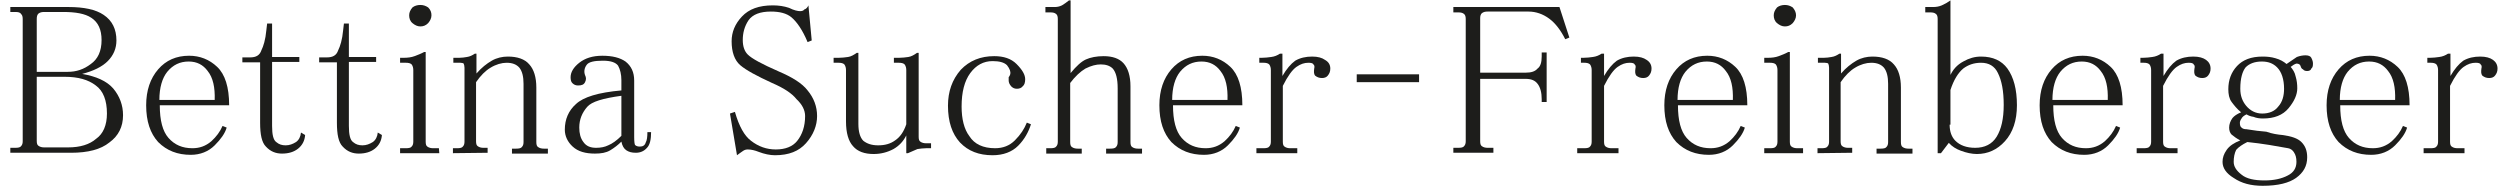
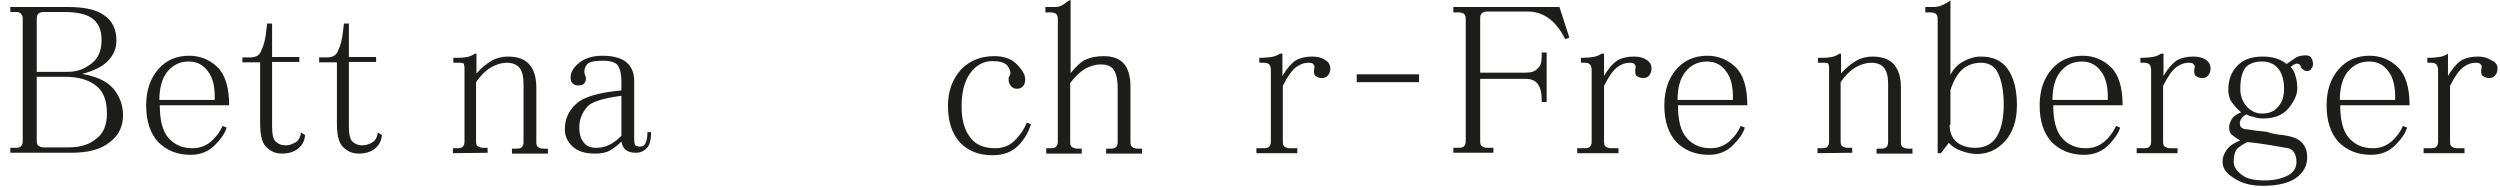
<svg xmlns="http://www.w3.org/2000/svg" xmlns:xlink="http://www.w3.org/1999/xlink" version="1.1" id="Ebene_1" x="0px" y="0px" viewBox="-176 235.3 605.5 45.3" style="enable-background:new -176 235.3 605.5 45.3;" xml:space="preserve">
  <style type="text/css">
	.st0{clip-path:url(#SVGID_2_);}
	.st1{fill:#1D1D1B;}
	.st2{display:none;}
	.st3{display:inline;}
	.st4{clip-path:url(#SVGID_4_);fill:none;stroke:#D49F0B;stroke-width:2.631;}
</style>
  <g>
    <g>
      <g>
        <defs>
          <rect id="SVGID_1_" x="-176" y="235.3" width="605.5" height="90.7" />
        </defs>
        <clipPath id="SVGID_2_">
          <use xlink:href="#SVGID_1_" style="overflow:visible;" />
        </clipPath>
        <g class="st0">
          <path class="st1" d="M-146.2,263.2c0,2.8-1.1,5-3.3,6.6c-2.1,1.7-5.2,2.5-9.3,2.5h-14.7v-1.2h1.2c0.7,0,1.2-0.1,1.4-0.4      c0.3-0.3,0.4-0.7,0.4-1.2v-29.6c0-0.5-0.1-1-0.4-1.2c-0.2-0.4-0.7-0.5-1.4-0.5h-1.2V237h14.1c3.7,0,6.6,0.6,8.5,1.9      c2.1,1.4,3.1,3.5,3.1,6.2c0,1.9-0.7,3.6-2.1,5c-1.4,1.4-3.5,2.4-6.2,3.1c3.4,0.6,5.9,1.7,7.5,3.5      C-147,258.6-146.2,260.8-146.2,263.2z M-151.4,245c0-2.5-0.8-4.3-2.5-5.4c-1.5-1-3.8-1.4-6.8-1.4h-4.6c-0.6,0-1,0.1-1.4,0.4      c-0.3,0.3-0.4,0.7-0.4,1.3v12.8h7.5c2.1,0,3.9-0.6,5.6-1.9C-152.3,249.6-151.4,247.7-151.4,245z M-150.1,262.8      c0-3.2-0.9-5.5-2.7-6.8c-1.8-1.4-4.3-2.1-7.5-2.1h-6.8v15.5c0,0.6,0.1,1,0.4,1.2c0.4,0.3,0.9,0.4,1.4,0.4h5.8      c2.9,0,5.2-0.7,6.8-2.1C-151,267.7-150.1,265.6-150.1,262.8z" />
          <path class="st1" d="M-137.3,260.8c0,3.7,0.7,6.3,2.1,7.9c1.5,1.7,3.4,2.5,5.8,2.5c1.7,0,3.2-0.5,4.6-1.7      c1.2-1.1,2.1-2.3,2.7-3.7l1,0.4c-0.4,1.4-1.4,2.8-2.9,4.3s-3.5,2.3-5.8,2.3c-3.2,0-5.8-1-7.9-3.1c-1.9-2.1-2.9-5-2.9-8.9      c0-3.6,1-6.5,2.9-8.7c1.9-2.2,4.4-3.3,7.5-3.3c2.6,0,4.9,0.9,6.8,2.7c1.9,1.8,2.9,4.9,2.9,9.3      C-120.5,260.8-137.3,260.8-137.3,260.8z M-124,259.5c0.1-3-0.4-5.4-1.7-7c-1.1-1.5-2.6-2.3-4.6-2.3c-2.1,0-3.8,0.8-5.2,2.5      c-1.2,1.5-1.9,3.8-1.9,6.8H-124z" />
          <path class="st1" d="M-102.1,268c-0.1,1.4-0.7,2.5-1.7,3.3c-1,0.8-2.3,1.2-3.9,1.2c-1.5,0-2.8-0.5-3.9-1.7c-1-1-1.4-2.9-1.4-5.8      v-14.6h-4.3v-1.2h1.9c1.4,0,2.3-0.5,2.7-1.7c0.5-1,1-2.6,1.2-4.8l0.2-1.7h1.2v8.1h6.6v1.2h-6.6v15.5c0,2.1,0.3,3.4,1,3.9      c0.7,0.6,1.4,0.8,2.3,0.8s1.7-0.3,2.5-0.8c0.7-0.5,1.1-1.3,1.2-2.3L-102.1,268z" />
          <path class="st1" d="M-83.5,268c-0.1,1.4-0.7,2.5-1.7,3.3c-1,0.8-2.3,1.2-3.9,1.2c-1.5,0-2.8-0.5-3.9-1.7c-1-1-1.4-2.9-1.4-5.8      v-14.6h-4.3v-1.2h1.9c1.4,0,2.3-0.5,2.7-1.7c0.5-1,1-2.6,1.2-4.8l0.2-1.7h1.2v8.1h6.6v1.2h-6.6v15.5c0,2.1,0.3,3.4,1,3.9      c0.7,0.6,1.4,0.8,2.3,0.8s1.7-0.3,2.5-0.8c0.7-0.5,1.1-1.3,1.2-2.3L-83.5,268z" />
-           <path class="st1" d="M-69.6,272.4h-9.5v-1.2h1.4c0.7,0,1.2-0.1,1.4-0.4c0.3-0.3,0.4-0.7,0.4-1.2v-17.3c0-0.5-0.1-1-0.4-1.4      c-0.3-0.3-0.8-0.4-1.4-0.4h-1.4v-1.2h0.8c1,0,1.9-0.1,2.7-0.4c0.8-0.3,1.6-0.6,2.3-1h0.4v21.7c0,0.6,0.1,1,0.4,1.2      c0.4,0.3,0.9,0.4,1.4,0.4h1.4L-69.6,272.4L-69.6,272.4z M-71.5,239c0,0.7-0.3,1.3-0.8,1.9c-0.6,0.6-1.2,0.8-1.9,0.8      c-0.7,0-1.3-0.3-1.9-0.8s-0.8-1.2-0.8-1.9s0.3-1.3,0.8-1.9c0.5-0.4,1.2-0.6,1.9-0.6c0.7,0,1.3,0.2,1.9,0.6      C-71.7,237.7-71.5,238.3-71.5,239z" />
          <path class="st1" d="M-66.3,272.4v-1.2h1c0.7,0,1.2-0.1,1.4-0.4c0.3-0.3,0.4-0.7,0.4-1.2v-17.9c0-0.4-0.1-0.8-0.2-1      c-0.1-0.1-0.4-0.2-0.8-0.2h-1.7v-1.2h1.4c0.7,0,1.3-0.1,1.9-0.2c0.7-0.1,1.3-0.4,1.9-0.8h0.4v4.8c1.2-1.4,2.5-2.4,3.7-3.1      s2.6-1,3.9-1c2.3,0,4.1,0.6,5.2,1.9c1.1,1.2,1.7,3.1,1.7,5.6v13.2c0,0.6,0.1,1,0.4,1.2c0.4,0.3,0.9,0.4,1.4,0.4h1v1.2H-52v-1.2      h1c0.7,0,1.2-0.1,1.4-0.4c0.3-0.3,0.4-0.7,0.4-1.2v-14.1c0-1.7-0.3-3-1-3.9c-0.7-0.8-1.7-1.2-3.1-1.2c-1.2,0-2.6,0.4-3.9,1.2      c-1.2,0.7-2.4,1.9-3.5,3.5v14.3c0,0.6,0.1,1,0.4,1.2c0.4,0.3,0.9,0.4,1.4,0.4h1v1.2L-66.3,272.4L-66.3,272.4z" />
          <path class="st1" d="M-18.3,267.2c0,1.9-0.3,3.2-1,3.9c-0.7,0.8-1.6,1.2-2.7,1.2c-1,0-1.7-0.2-2.3-0.6c-0.6-0.4-1-1.1-1.2-2.1      c-0.8,0.8-1.7,1.5-2.7,2.1c-1,0.6-2.2,0.8-3.7,0.8c-2.3,0-4.1-0.5-5.4-1.7c-1.2-1.1-1.9-2.5-1.9-4.1c0-2.5,0.9-4.6,2.7-6.2      c1.8-1.7,5.4-2.8,11-3.3v-2.5c0-1.4-0.3-2.6-0.8-3.5c-0.6-0.8-1.8-1.2-3.7-1.2c-2.1,0-3.4,0.3-3.9,1c-0.6,0.8-0.7,1.7-0.4,2.5      c0.3,0.6,0.3,1.1,0,1.7c-0.3,0.6-0.8,0.8-1.7,0.8c-0.6,0-1-0.2-1.4-0.6c-0.3-0.3-0.4-0.8-0.4-1.4c0-1.2,0.7-2.4,2.1-3.5      c1.4-1.1,3.2-1.7,5.6-1.7c2.5,0,4.3,0.5,5.6,1.4c1.4,1.1,2.1,2.6,2.1,4.6v13.7c0,1.1,0.1,1.7,0.2,1.9c0.3,0.3,0.7,0.4,1.2,0.4      c0.7,0,1.2-0.3,1.4-1c0.3-0.5,0.4-1.4,0.4-2.5h0.9L-18.3,267.2L-18.3,267.2z M-25.5,268.2v-9.7c-4.4,0.6-7.2,1.4-8.3,2.7      c-1.2,1.4-1.9,3-1.9,5c0,1.4,0.3,2.6,1,3.5c0.7,1,1.7,1.4,3.1,1.4c1.1,0,2.1-0.2,2.9-0.6C-27.7,270.1-26.6,269.3-25.5,268.2z" />
-           <path class="st1" d="M11,255.4c-3.7-1.7-6.3-3.1-7.7-4.3s-2.1-3.2-2.1-5.8c0-2.2,0.8-4.2,2.5-6s4.1-2.7,7.5-2.7      c1.4,0,2.7,0.2,3.9,0.6c1.2,0.6,2.1,0.8,2.7,0.8c0.4,0,0.8-0.1,1-0.4c0.4-0.1,0.8-0.5,1-1l0.8,8.5l-1,0.4      c-1.2-2.9-2.6-4.9-3.9-6c-1.2-1-2.9-1.4-5-1.4c-2.6,0-4.4,0.7-5.4,2.1c-1,1.5-1.4,3.1-1.4,4.8c0,1.5,0.4,2.7,1.2,3.5      c1,1,3.4,2.3,7.5,4.1c3.3,1.4,5.7,2.9,7,4.6c1.5,1.8,2.3,3.9,2.3,6.2c0,2.3-0.9,4.6-2.7,6.6c-1.7,1.9-4.1,2.9-7.5,2.9      c-1.2,0-2.6-0.3-3.9-0.8c-1-0.4-1.9-0.6-2.7-0.6c-0.4,0-0.8,0.1-1.2,0.4c-0.4,0.3-0.9,0.6-1.4,1l-1.7-10.1l1.2-0.4      c1,3.5,2.3,5.8,3.9,7c1.8,1.4,3.8,2.1,6,2.1c2.3,0,4.1-0.7,5.2-2.1c1.2-1.5,1.9-3.5,1.9-6c0-1.4-0.7-2.8-2.1-4.1      C15.8,257.9,13.8,256.6,11,255.4z" />
-           <path class="st1" d="M36.7,270.5c1.7,0,3-0.4,4.1-1.2c1.2-0.8,2.1-2.1,2.7-3.9v-13.1c0-0.5-0.1-1-0.4-1.4      c-0.3-0.3-0.8-0.4-1.4-0.4h-1.2v-1.2h1.2c0.8,0,1.6-0.1,2.3-0.2c0.7-0.1,1.4-0.5,2.1-1h0.4v20.3c0,0.6,0.1,1,0.4,1.2      c0.4,0.3,0.9,0.4,1.4,0.4h1.2v1.2h-1.2c-0.7,0-1.4,0.1-2.1,0.2c-0.7,0.3-1.4,0.6-2.3,1h-0.4v-4.3c-0.7,1.4-1.7,2.5-3.1,3.3      c-1.5,0.8-3.1,1.2-4.8,1.2c-2.2,0-3.9-0.6-5-1.9c-1.1-1.2-1.7-3.2-1.7-6v-12.4c0-0.5-0.1-1-0.4-1.4c-0.3-0.3-0.8-0.4-1.4-0.4      h-1.2v-1.2h1.2c0.8,0,1.6-0.1,2.3-0.2c0.7-0.1,1.4-0.5,2.1-1h0.4v17.2c0,1.9,0.4,3.3,1.2,4.1C34,270.1,35.1,270.5,36.7,270.5z" />
          <path class="st1" d="M68.3,254.8c0-0.4,0-0.7,0-0.8c0.1-0.1,0.3-0.4,0.4-0.8c0.1-0.5-0.1-1.2-0.8-2.1c-0.7-0.7-1.9-1-3.5-1      c-2.2,0-4,1-5.4,2.9c-1.4,1.9-2.1,4.6-2.1,8.1c0,3,0.6,5.5,1.9,7.2c1.2,1.9,3.3,2.9,6.2,2.9c1.9,0,3.5-0.6,4.8-1.9      c1.4-1.4,2.3-2.8,2.9-4.3l1,0.4c-0.6,1.9-1.6,3.7-3.1,5.2s-3.6,2.3-6.2,2.3c-3.3,0-5.9-1-7.9-3.1c-1.9-2.1-2.9-5-2.9-8.9      c0-3.4,1-6.3,3.1-8.7c2.1-2.2,4.8-3.3,8.1-3.3c2.3,0,4.1,0.6,5.4,1.9c1.4,1.4,2.1,2.6,2.1,3.7c0,0.8-0.2,1.4-0.6,1.7      c-0.3,0.4-0.8,0.6-1.4,0.6c-0.6,0-1-0.2-1.4-0.6C68.5,255.7,68.3,255.3,68.3,254.8z" />
          <path class="st1" d="M77.4,272.4v-1.2h1c0.7,0,1.2-0.1,1.4-0.4c0.3-0.3,0.4-0.7,0.4-1.2v-29.7c0-0.5-0.1-1-0.4-1.2      c-0.3-0.3-0.8-0.4-1.4-0.4h-1.2V237h2.3c0.5,0,1.1-0.1,1.7-0.4c0.5-0.3,1.1-0.7,1.7-1.2h0.4V253c1.4-1.7,2.6-2.8,3.7-3.3      s2.6-0.8,4.3-0.8c2.2,0,3.8,0.6,4.8,1.7c1.1,1.2,1.7,3.1,1.7,5.6v13.5c0,0.6,0.1,1,0.4,1.2c0.4,0.3,0.9,0.4,1.4,0.4h1v1.2h-8.7      v-1.2h1c0.7,0,1.2-0.1,1.4-0.4c0.3-0.3,0.4-0.7,0.4-1.2v-13c0-2.3-0.4-3.9-1.2-4.8c-0.7-0.7-1.7-1-2.9-1c-1.1,0-2.3,0.3-3.7,1      c-1.2,0.7-2.5,1.9-3.7,3.5v14.3c0,0.6,0.1,1,0.4,1.2c0.4,0.3,0.9,0.4,1.4,0.4h1v1.2h-8.6L77.4,272.4L77.4,272.4z" />
-           <path class="st1" d="M108.1,260.8c0,3.7,0.7,6.3,2.1,7.9c1.5,1.7,3.4,2.5,5.8,2.5c1.7,0,3.2-0.5,4.6-1.7      c1.2-1.1,2.1-2.3,2.7-3.7l1,0.4c-0.4,1.4-1.4,2.8-2.9,4.3s-3.5,2.3-5.8,2.3c-3.2,0-5.8-1-7.9-3.1c-1.9-2.1-2.9-5-2.9-8.9      c0-3.6,1-6.5,2.9-8.7s4.4-3.3,7.5-3.3c2.6,0,4.9,0.9,6.8,2.7c1.9,1.8,2.9,4.9,2.9,9.3C124.9,260.8,108.1,260.8,108.1,260.8z       M121.3,259.5c0.1-3-0.4-5.4-1.7-7c-1.1-1.5-2.6-2.3-4.6-2.3c-2.1,0-3.8,0.8-5.2,2.5c-1.2,1.5-1.9,3.8-1.9,6.8H121.3z" />
          <path class="st1" d="M146.2,251.9c0,0.7-0.2,1.2-0.6,1.7c-0.3,0.4-0.8,0.6-1.4,0.6c-0.7,0-1.2-0.2-1.7-0.6      c-0.3-0.4-0.3-1-0.2-1.7c0.1-0.4,0.1-0.8-0.2-1c-0.1-0.3-0.6-0.4-1.2-0.4c-1,0-1.9,0.3-2.9,1c-1,0.7-2.1,2.2-3.3,4.6v13.5      c0,0.6,0.1,1,0.4,1.2c0.4,0.3,0.9,0.4,1.4,0.4h1.7v1.2h-9.9v-1.2h1.7c0.7,0,1.2-0.1,1.4-0.4c0.3-0.3,0.4-0.7,0.4-1.2v-17.3      c0-0.5-0.1-1-0.4-1.4c-0.3-0.3-0.8-0.4-1.4-0.4h-1v-1.2h0.6c0.8,0,1.6-0.1,2.3-0.2c0.8-0.1,1.5-0.4,2.1-0.8h0.6v5.4      c1-1.7,2-2.9,3.1-3.7c1.2-0.7,2.6-1,4.1-1c1.4,0,2.4,0.3,3.1,0.8C145.8,250.3,146.2,251,146.2,251.9z" />
          <path class="st1" d="M167.7,253.3v1.9h-15.1v-1.9H167.7z" />
          <path class="st1" d="M204.1,244.4l-1,0.4c-1.1-2.2-2.4-3.9-3.9-5s-3.2-1.7-5-1.7h-9.9c-0.6,0-1,0.1-1.4,0.4      c-0.3,0.3-0.4,0.7-0.4,1.2v13.2h11c1.4,0,2.3-0.3,2.9-1c0.7-0.5,1-1.5,1-2.9v-1h1.2v12h-1.2v-0.7c0-1.5-0.3-2.8-1-3.7      c-0.6-0.8-1.5-1.2-2.9-1.2h-11v15.1c0,0.6,0.1,1,0.4,1.2c0.4,0.3,0.9,0.4,1.4,0.4h1.4v1.2H176v-1.2h1.2c0.7,0,1.2-0.1,1.4-0.4      c0.3-0.3,0.4-0.7,0.4-1.2v-29.6c0-0.5-0.1-1-0.4-1.2c-0.3-0.3-0.8-0.4-1.4-0.4H176V237h25.7L204.1,244.4z" />
          <path class="st1" d="M224,251.9c0,0.7-0.2,1.2-0.6,1.7c-0.3,0.4-0.8,0.6-1.4,0.6c-0.7,0-1.2-0.2-1.7-0.6c-0.3-0.4-0.3-1-0.2-1.7      c0.1-0.4,0.1-0.8-0.2-1c-0.1-0.3-0.6-0.4-1.2-0.4c-1,0-1.9,0.3-2.9,1c-1,0.7-2.1,2.2-3.3,4.6v13.5c0,0.6,0.1,1,0.4,1.2      c0.4,0.3,0.9,0.4,1.4,0.4h1.7v1.2h-10v-1.2h1.7c0.7,0,1.2-0.1,1.4-0.4c0.3-0.3,0.4-0.7,0.4-1.2v-17.3c0-0.5-0.1-1-0.4-1.4      c-0.3-0.3-0.8-0.4-1.4-0.4h-0.8v-1.2h0.6c0.8,0,1.6-0.1,2.3-0.2c0.8-0.1,1.5-0.4,2.1-0.8h0.6v5.4c1-1.7,2-2.9,3.1-3.7      c1.2-0.7,2.6-1,4.1-1c1.4,0,2.4,0.3,3.1,0.8C223.6,250.3,224,251,224,251.9z" />
          <path class="st1" d="M230.4,260.8c0,3.7,0.7,6.3,2.1,7.9c1.5,1.7,3.4,2.5,5.8,2.5c1.7,0,3.2-0.5,4.6-1.7      c1.2-1.1,2.1-2.3,2.7-3.7l1,0.4c-0.4,1.4-1.4,2.8-2.9,4.3s-3.5,2.3-5.8,2.3c-3.2,0-5.8-1-7.9-3.1c-1.9-2.1-2.9-5-2.9-8.9      c0-3.6,1-6.5,2.9-8.7s4.4-3.3,7.5-3.3c2.6,0,4.9,0.9,6.8,2.7c1.9,1.8,2.9,4.9,2.9,9.3C247.2,260.8,230.4,260.8,230.4,260.8z       M243.7,259.5c0.1-3-0.4-5.4-1.7-7c-1.1-1.5-2.6-2.3-4.6-2.3c-2.1,0-3.8,0.8-5.2,2.5c-1.2,1.5-1.9,3.8-1.9,6.8H243.7z" />
-           <path class="st1" d="M260.8,272.4h-9.5v-1.2h1.4c0.7,0,1.2-0.1,1.4-0.4c0.3-0.3,0.4-0.7,0.4-1.2v-17.3c0-0.5-0.1-1-0.4-1.4      c-0.3-0.3-0.8-0.4-1.4-0.4h-1.4v-1.2h0.8c1,0,1.9-0.1,2.7-0.4c0.8-0.3,1.6-0.6,2.3-1h0.4v21.7c0,0.6,0.1,1,0.4,1.2      c0.4,0.3,0.9,0.4,1.4,0.4h1.4v1.2C260.7,272.4,260.8,272.4,260.8,272.4z M259,239c0,0.7-0.3,1.3-0.8,1.9      c-0.6,0.6-1.2,0.8-1.9,0.8c-0.7,0-1.3-0.3-1.9-0.8s-0.8-1.2-0.8-1.9s0.3-1.3,0.8-1.9c0.5-0.4,1.2-0.6,1.9-0.6      c0.7,0,1.3,0.2,1.9,0.6C258.7,237.7,259,238.3,259,239z" />
          <path class="st1" d="M264.2,272.4v-1.2h1c0.7,0,1.2-0.1,1.4-0.4c0.3-0.3,0.4-0.7,0.4-1.2v-17.9c0-0.4-0.1-0.8-0.2-1      c-0.1-0.1-0.4-0.2-0.8-0.2h-1.7v-1.2h1.4c0.7,0,1.3-0.1,1.9-0.2c0.7-0.1,1.3-0.4,1.9-0.8h0.4v4.8c1.2-1.4,2.5-2.4,3.7-3.1      s2.6-1,3.9-1c2.3,0,4.1,0.6,5.2,1.9c1.1,1.2,1.7,3.1,1.7,5.6v13.2c0,0.6,0.1,1,0.4,1.2c0.4,0.3,0.9,0.4,1.4,0.4h1v1.2h-8.7v-1.2      h1c0.7,0,1.2-0.1,1.4-0.4c0.3-0.3,0.4-0.7,0.4-1.2v-14.1c0-1.7-0.3-3-1-3.9c-0.7-0.8-1.7-1.2-3.1-1.2c-1.2,0-2.6,0.4-3.9,1.2      c-1.2,0.7-2.4,1.9-3.5,3.5v14.3c0,0.6,0.1,1,0.4,1.2c0.4,0.3,0.9,0.4,1.4,0.4h1v1.2L264.2,272.4L264.2,272.4z" />
          <path class="st1" d="M296.2,253.9c0.7-1.7,1.8-2.9,3.3-3.7c1.4-0.8,2.8-1.2,4.3-1.2c2.9,0,5,1,6.4,2.9c1.5,2.1,2.3,5,2.3,8.9      c0,3.7-1,6.6-2.9,8.7s-4.2,3.1-6.8,3.1c-1.2,0-2.6-0.3-3.9-0.8c-1.1-0.4-2.1-1-2.9-1.9l-1.9,2.5h-0.8v-32.5c0-0.5-0.1-1-0.4-1.2      c-0.3-0.3-0.8-0.4-1.4-0.4h-1.2V237h1.9c0.7,0,1.4-0.1,2.1-0.4s1.4-0.7,2.1-1.2v18.5H296.2z M296.2,265.5c0,1.7,0.5,3,1.4,3.9      c1.1,1.1,2.7,1.7,4.8,1.7c2.3,0,4.1-0.9,5.2-2.7c1.1-1.8,1.7-4.3,1.7-7.7c0-3.4-0.5-5.9-1.4-7.7c-0.8-1.7-2.2-2.5-4.1-2.5      c-1.7,0-3.1,0.5-4.3,1.4c-1.2,1-2.3,2.7-3.1,5.2v8.4C296.4,265.5,296.2,265.5,296.2,265.5z" />
          <path class="st1" d="M321.3,260.8c0,3.7,0.7,6.3,2.1,7.9c1.5,1.7,3.4,2.5,5.8,2.5c1.7,0,3.2-0.5,4.6-1.7      c1.2-1.1,2.1-2.3,2.7-3.7l1,0.4c-0.4,1.4-1.4,2.8-2.9,4.3c-1.5,1.5-3.5,2.3-5.8,2.3c-3.2,0-5.8-1-7.9-3.1      c-1.9-2.1-2.9-5-2.9-8.9c0-3.6,1-6.5,2.9-8.7s4.4-3.3,7.5-3.3c2.6,0,4.9,0.9,6.8,2.7c1.9,1.8,2.9,4.9,2.9,9.3      C338.1,260.8,321.3,260.8,321.3,260.8z M334.5,259.5c0.1-3-0.4-5.4-1.7-7c-1.1-1.5-2.6-2.3-4.6-2.3c-2.1,0-3.8,0.8-5.2,2.5      c-1.2,1.5-1.9,3.8-1.9,6.8H334.5z" />
          <path class="st1" d="M359.4,251.9c0,0.7-0.2,1.2-0.6,1.7c-0.3,0.4-0.8,0.6-1.4,0.6c-0.7,0-1.2-0.2-1.7-0.6      c-0.3-0.4-0.3-1-0.2-1.7c0.1-0.4,0.1-0.8-0.2-1c-0.1-0.3-0.6-0.4-1.2-0.4c-1,0-1.9,0.3-2.9,1c-1,0.7-2.1,2.2-3.3,4.6v13.5      c0,0.6,0.1,1,0.4,1.2c0.4,0.3,0.9,0.4,1.4,0.4h1.7v1.2h-9.9v-1.2h1.7c0.7,0,1.2-0.1,1.4-0.4c0.3-0.3,0.4-0.7,0.4-1.2v-17.3      c0-0.5-0.1-1-0.4-1.4c-0.3-0.3-0.8-0.4-1.4-0.4h-0.8v-1.2h0.6c0.8,0,1.6-0.1,2.3-0.2c0.8-0.1,1.5-0.4,2.1-0.8h0.6v5.4      c1-1.7,2-2.9,3.1-3.7c1.2-0.7,2.6-1,4.1-1c1.4,0,2.4,0.3,3.1,0.8C359,250.3,359.4,251,359.4,251.9z" />
          <path class="st1" d="M376.8,268c2.2,0.3,3.7,0.8,4.6,1.7c1,1,1.4,2.2,1.4,3.7c0,2.1-0.9,3.7-2.7,5c-1.7,1.2-4.3,1.9-8.1,1.9      c-2.8,0-5.1-0.6-7-1.9c-1.8-1.1-2.7-2.4-2.7-3.9c0-1,0.3-1.9,1-2.9s1.8-1.7,3.3-2.3c-0.8-0.4-1.5-0.9-2.1-1.4      c-0.4-0.4-0.6-1-0.6-1.7c0-0.8,0.3-1.6,0.8-2.3c0.4-0.5,1.1-1,2.1-1.4c-1-0.8-1.7-1.7-2.3-2.5s-0.8-1.9-0.8-3.1      c0-2.2,0.7-4.1,2.1-5.6c1.4-1.5,3.4-2.3,6.2-2.3c1.1,0,2.1,0.1,3.1,0.4c1.1,0.3,2,0.8,2.7,1.4c1-0.7,1.8-1.2,2.5-1.7      c0.8-0.3,1.5-0.4,2.1-0.4c0.7,0,1.2,0.2,1.4,0.6c0.3,0.6,0.4,1,0.4,1.4c0,0.6-0.1,1-0.4,1.2c-0.1,0.4-0.5,0.6-1,0.6      c-0.4,0-0.8-0.1-1-0.4c-0.3-0.1-0.5-0.4-0.6-0.8s-0.5-0.6-1-0.6c-0.4,0.1-0.9,0.4-1.4,0.8c0.5,0.6,1,1.3,1.2,2.3      c0.3,1,0.4,1.9,0.4,2.9c0,1.5-0.7,3.1-2.1,4.8c-1.4,1.7-3.5,2.5-6.2,2.5c-0.8,0-1.6-0.1-2.3-0.4c-0.7-0.1-1.2-0.3-1.7-0.6      c-0.6,0.3-1,0.6-1.2,1c-0.3,0.4-0.4,0.8-0.4,1c0,0.6,0.1,1,0.4,1.2c0.3,0.3,0.7,0.4,1.2,0.4c1.8,0.3,3.4,0.5,4.8,0.6      C374.3,267.7,375.7,267.9,376.8,268z M368.3,269.7c-1.2,0.6-2.1,1.2-2.7,1.9c-0.4,0.8-0.6,1.8-0.6,2.9s0.6,2.1,1.9,3.1      c1.2,1,3.1,1.4,5.6,1.4c2.2,0,4.1-0.4,5.6-1.2c1.4-0.7,2.1-1.8,2.1-3.3c0-1-0.2-1.7-0.6-2.3c-0.3-0.5-0.8-0.9-1.4-1      c-2.3-0.4-3.9-0.7-4.6-0.8C371.8,270.1,370.1,269.9,368.3,269.7z M366.6,256.8c0,1.7,0.5,3,1.4,4.1c1,1.2,2.3,1.9,3.9,1.9      s3-0.5,3.9-1.7c1-1.1,1.4-2.6,1.4-4.3c0-2.3-0.6-4.1-1.7-5.2c-1-1-2.2-1.4-3.7-1.4c-1.7,0-3,0.5-3.9,1.4      C367.1,252.6,366.6,254.3,366.6,256.8z" />
          <path class="st1" d="M390.8,260.8c0,3.7,0.7,6.3,2.1,7.9c1.5,1.7,3.4,2.5,5.8,2.5c1.7,0,3.2-0.5,4.6-1.7      c1.2-1.1,2.1-2.3,2.7-3.7l1,0.4c-0.4,1.4-1.4,2.8-2.9,4.3s-3.5,2.3-5.8,2.3c-3.2,0-5.8-1-7.9-3.1c-1.9-2.1-2.9-5-2.9-8.9      c0-3.6,1-6.5,2.9-8.7s4.4-3.3,7.5-3.3c2.6,0,4.9,0.9,6.8,2.7c1.9,1.8,2.9,4.9,2.9,9.3C407.6,260.8,390.8,260.8,390.8,260.8z       M404.1,259.5c0.1-3-0.4-5.4-1.7-7c-1.1-1.5-2.6-2.3-4.6-2.3c-2.1,0-3.8,0.8-5.2,2.5c-1.2,1.5-1.9,3.8-1.9,6.8H404.1z" />
-           <path class="st1" d="M428.9,251.9c0,0.7-0.2,1.2-0.6,1.7c-0.3,0.4-0.8,0.6-1.4,0.6c-0.7,0-1.2-0.2-1.7-0.6      c-0.3-0.4-0.3-1-0.2-1.7c0.1-0.4,0.1-0.8-0.2-1c-0.1-0.3-0.6-0.4-1.2-0.4c-1,0-1.9,0.3-2.9,1c-1,0.7-2.1,2.2-3.3,4.6v13.5      c0,0.6,0.1,1,0.4,1.2c0.4,0.3,0.9,0.4,1.4,0.4h1.7v1.2H411v-1.2h1.7c0.7,0,1.2-0.1,1.4-0.4c0.3-0.3,0.4-0.7,0.4-1.2v-17.3      c0-0.5-0.1-1-0.4-1.4c-0.3-0.3-0.8-0.4-1.4-0.4h-0.8v-1.2h0.6c0.8,0,1.6-0.1,2.3-0.2c0.8-0.1,1.5-0.4,2.1-0.8h0.6v5.4      c1-1.7,2-2.9,3.1-3.7c1.2-0.7,2.6-1,4.1-1c1.4,0,2.4,0.3,3.1,0.8C428.5,250.3,428.9,251,428.9,251.9z" />
+           <path class="st1" d="M428.9,251.9c0,0.7-0.2,1.2-0.6,1.7c-0.3,0.4-0.8,0.6-1.4,0.6c-0.7,0-1.2-0.2-1.7-0.6      c-0.3-0.4-0.3-1-0.2-1.7c0.1-0.4,0.1-0.8-0.2-1c-0.1-0.3-0.6-0.4-1.2-0.4c-1,0-1.9,0.3-2.9,1c-1,0.7-2.1,2.2-3.3,4.6v13.5      c0,0.6,0.1,1,0.4,1.2c0.4,0.3,0.9,0.4,1.4,0.4h1.7v1.2H411v-1.2h1.7c0.7,0,1.2-0.1,1.4-0.4c0.3-0.3,0.4-0.7,0.4-1.2v-17.3      c0-0.5-0.1-1-0.4-1.4c-0.3-0.3-0.8-0.4-1.4-0.4h-0.8v-1.2h0.6c0.8,0,1.6-0.1,2.3-0.2c0.8-0.1,1.5-0.4,2.1-0.8v5.4      c1-1.7,2-2.9,3.1-3.7c1.2-0.7,2.6-1,4.1-1c1.4,0,2.4,0.3,3.1,0.8C428.5,250.3,428.9,251,428.9,251.9z" />
        </g>
      </g>
    </g>
    <g class="st2">
      <g class="st3">
        <defs>
          <rect id="SVGID_3_" x="-176" y="235.3" width="605.5" height="90.7" />
        </defs>
        <clipPath id="SVGID_4_">
          <use xlink:href="#SVGID_3_" style="overflow:visible;" />
        </clipPath>
        <line class="st4" x1="-174.3" y1="286.2" x2="426.6" y2="286.2" />
      </g>
    </g>
  </g>
</svg>